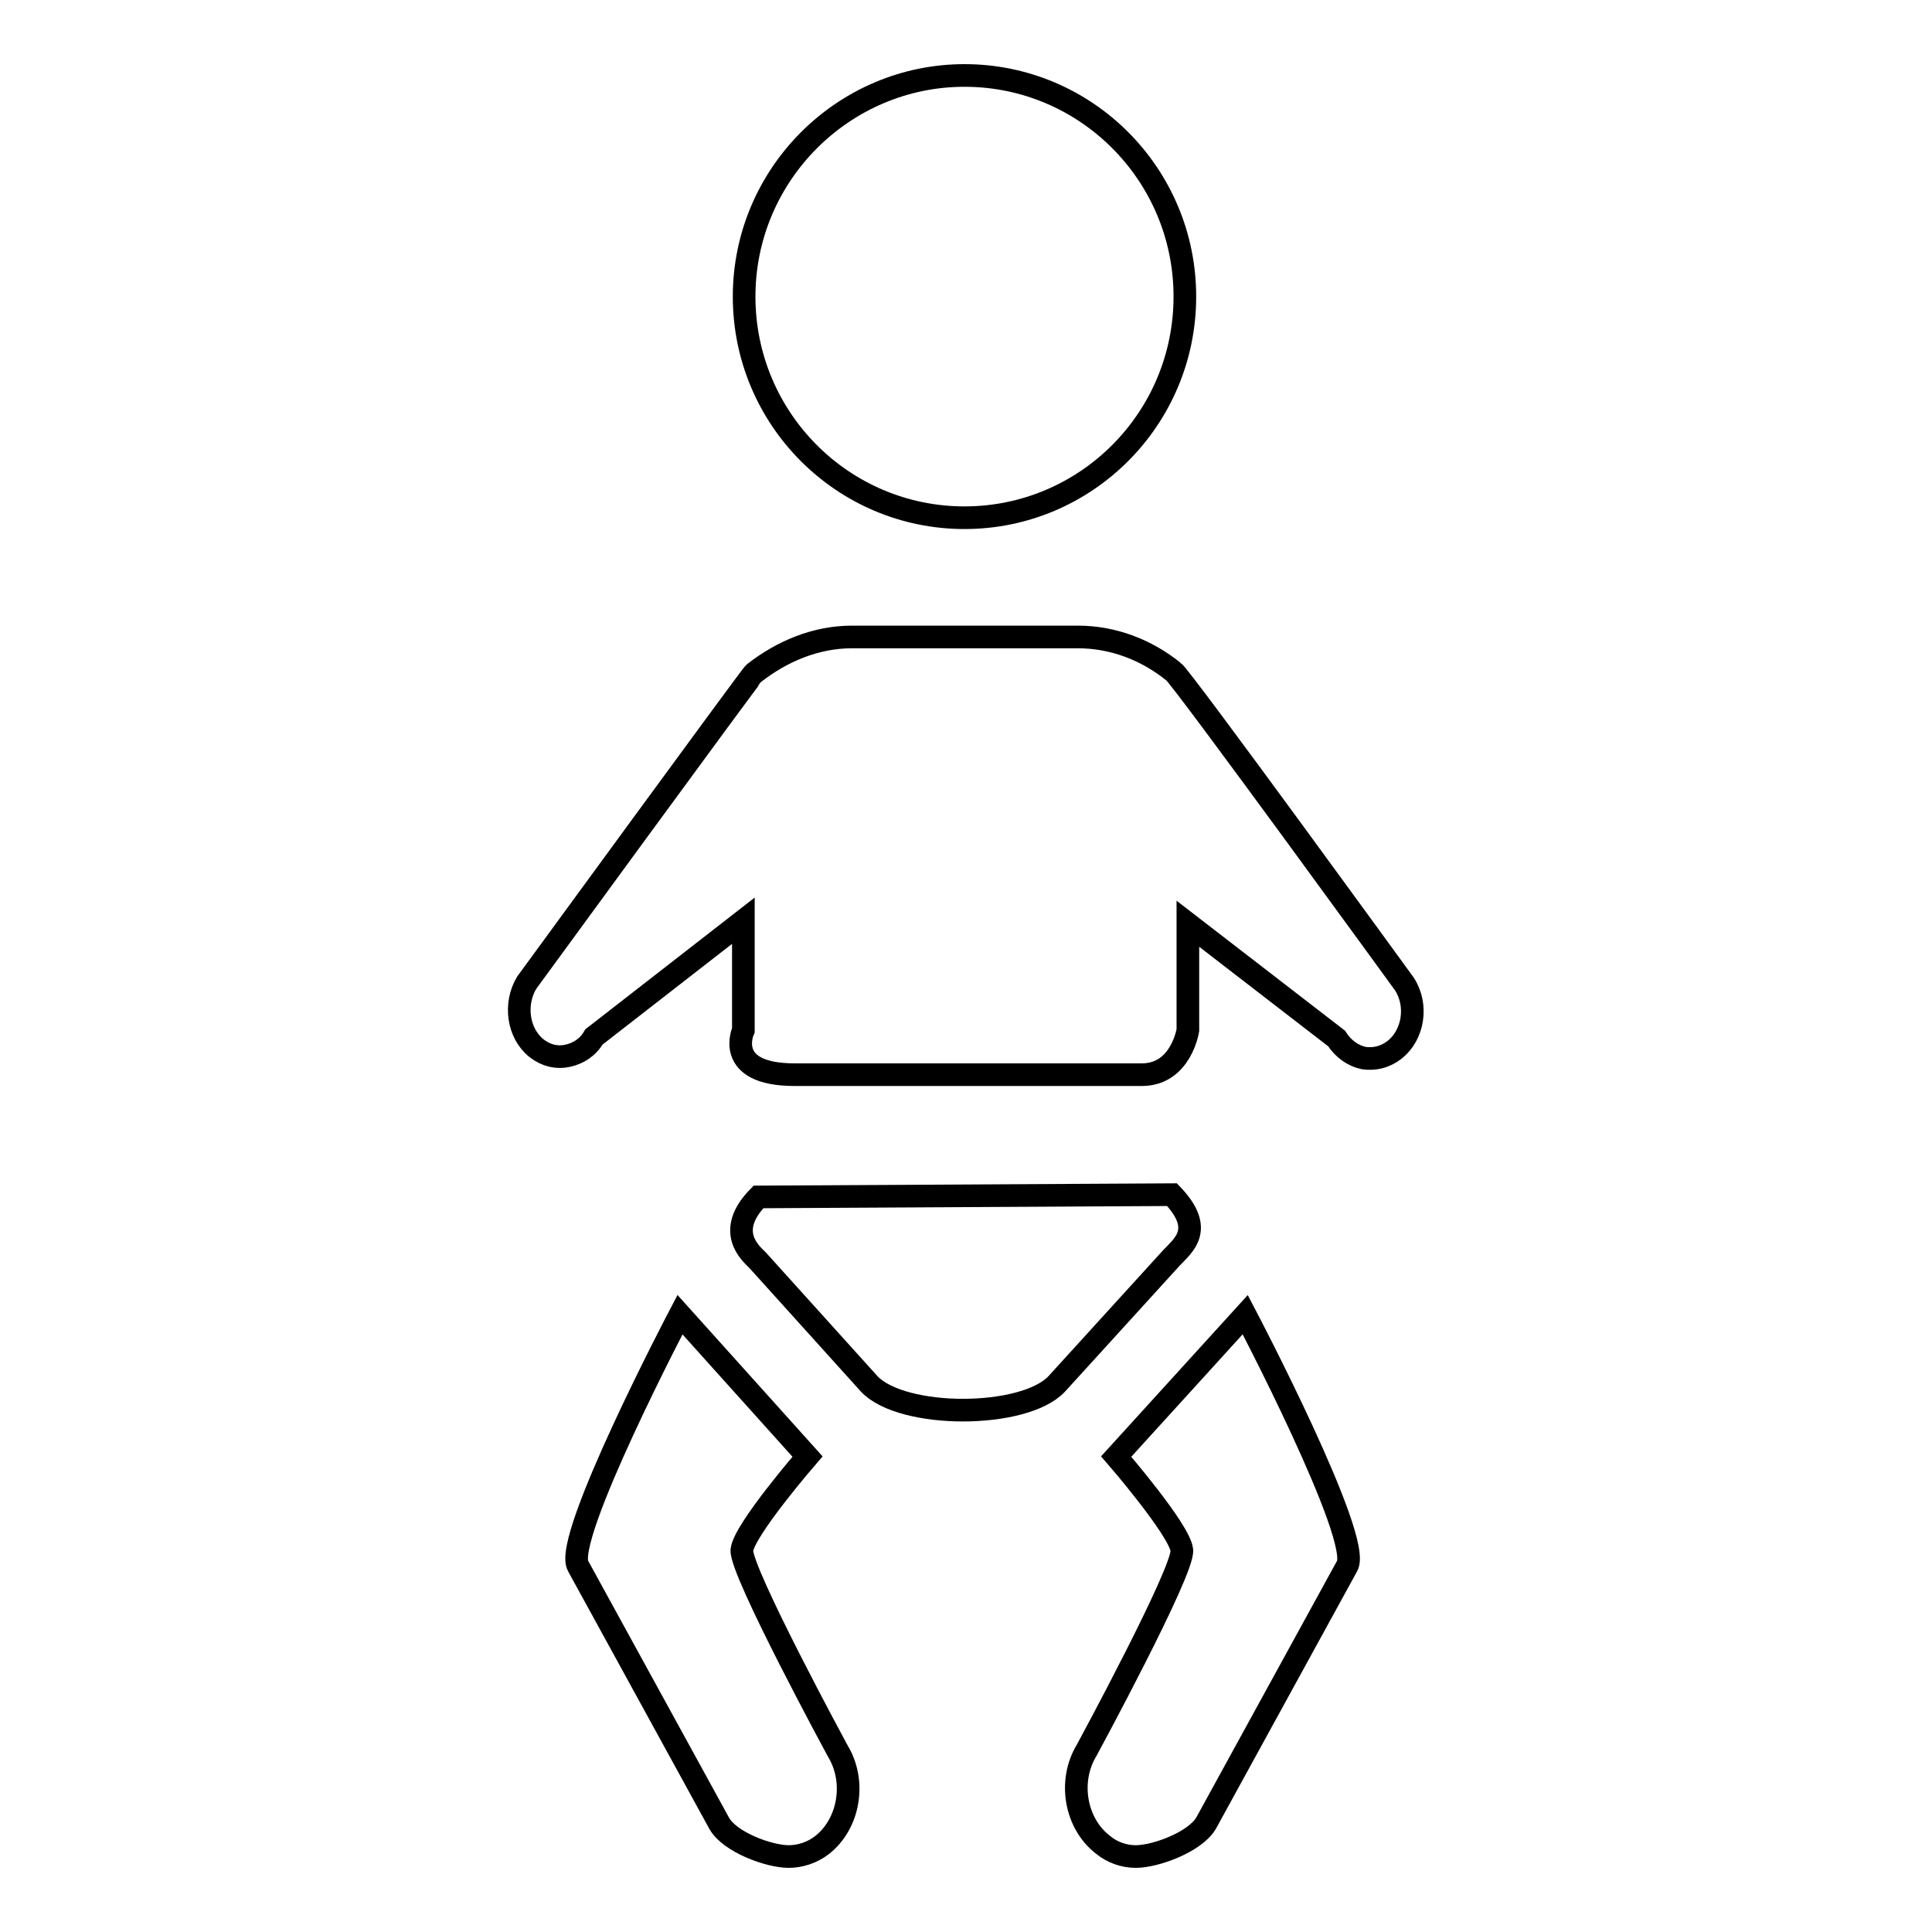
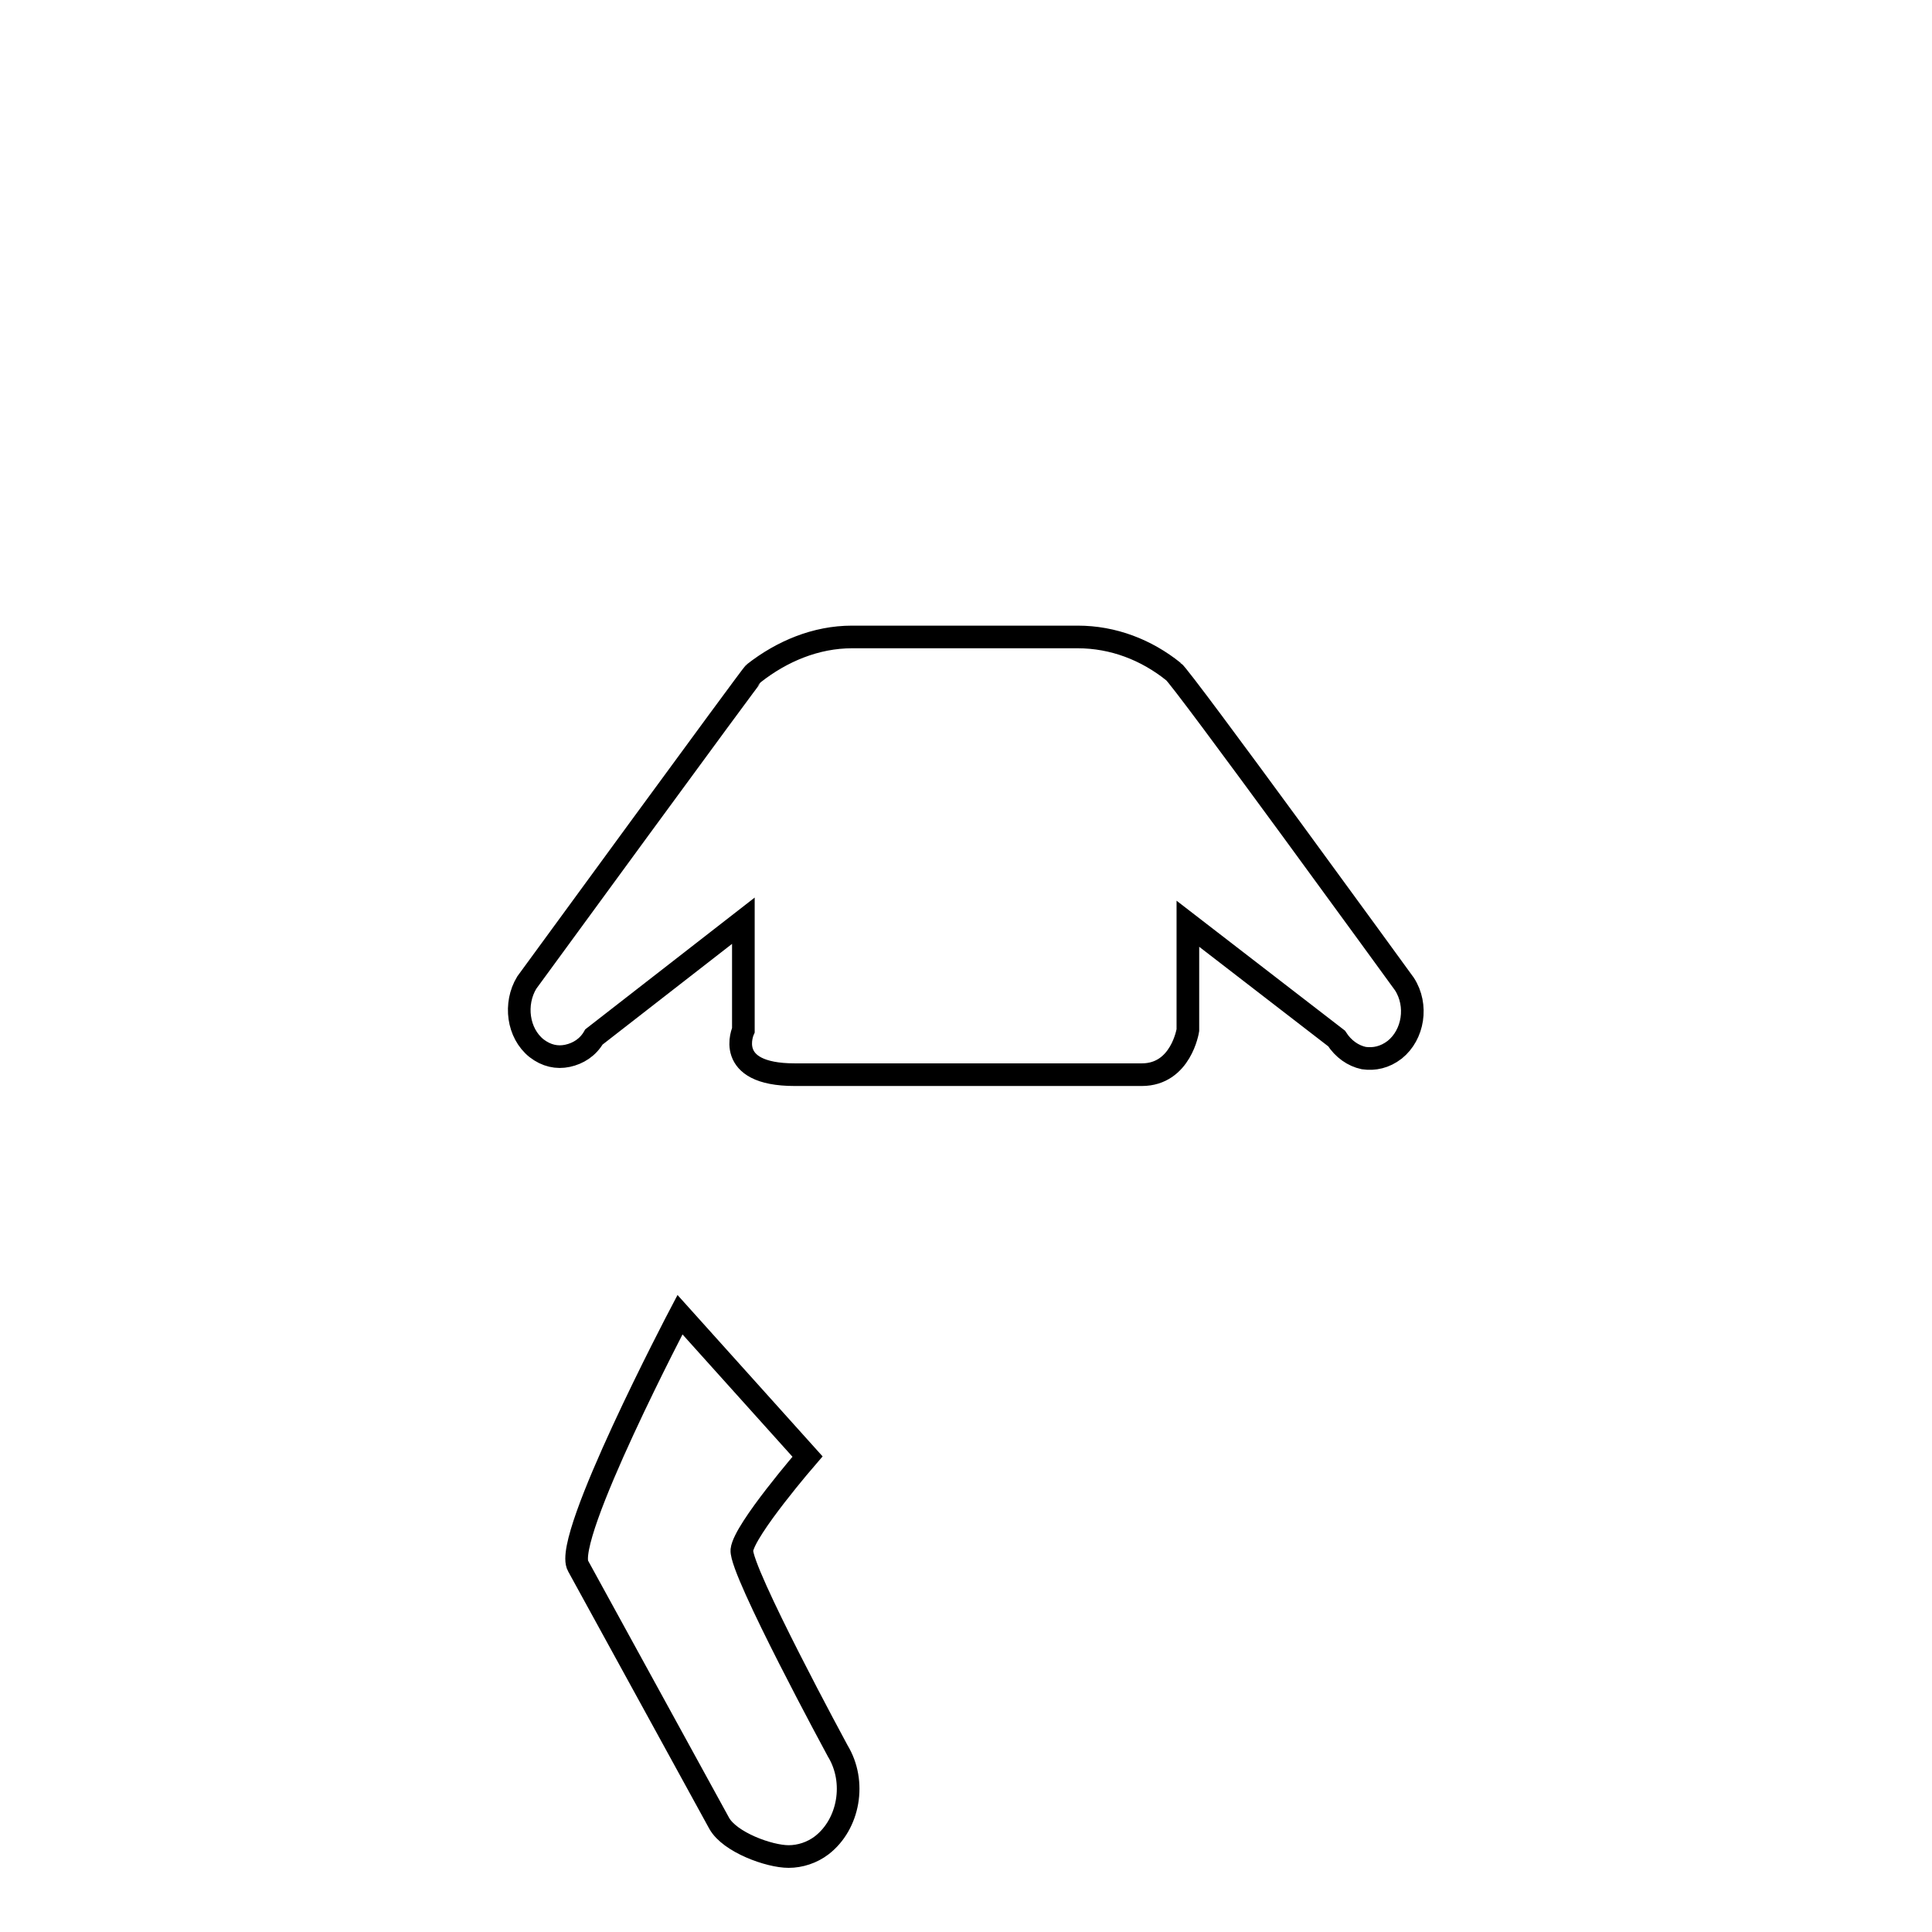
<svg xmlns="http://www.w3.org/2000/svg" version="1.1" x="0px" y="0px" viewBox="0 0 256 256" enable-background="new 0 0 256 256" xml:space="preserve">
  <g>
    <g>
-       <path stroke-width="3" fill-opacity="0" stroke="#000000" d="M157,39.3c0,16.2-13.1,29.3-29.2,29.3c-16.1,0-29.2-13.1-29.2-29.3S111.8,10,127.8,10C143.9,10,157,23.1,157,39.3L157,39.3z" />
-       <path stroke-width="3" fill-opacity="0" stroke="#000000" d="M155.3,158.3c4.4,4.6,1.5,6.7-0.1,8.4L140,183.4c-4.4,4.6-20.4,4.6-24.8,0l-14.8-16.4c-0.9-0.9-4.4-3.8,0.1-8.4L155.3,158.3L155.3,158.3z" />
      <path stroke-width="3" fill-opacity="0" stroke="#000000" d="M155.5,89c-3.6-2.9-8-4.6-12.7-4.6h-29.9c-4.8,0-9.3,1.9-13,4.8c-0.3,0.2-30.1,41-30.1,41c-1.7,2.8-1.2,6.7,1.3,8.7c1.3,1,2.7,1.3,4.1,1c1.4-0.3,2.7-1.1,3.5-2.5L98.5,122v14.5c0,0-2.7,5.9,6.8,5.9h46c5.2,0,6.1-5.9,6.1-5.9v-14.1l19.7,15.2c0.9,1.4,2.2,2.3,3.6,2.6c1.4,0.2,2.8-0.1,4.1-1.1c2.5-2,3.1-5.9,1.3-8.7C186.1,130.4,156.4,89.5,155.5,89z" />
      <path stroke-width="3" fill-opacity="0" stroke="#000000" d="M104.5,246c-2.6,0-7.8-1.9-9.2-4.4l-18.7-34.1c-2.1-3.6,13.5-33.3,13.5-33.3L107,193c0,0-8.4,9.7-8.7,12.4C98.1,208.2,111,232,111,232c2.5,4.1,1.5,9.7-2.1,12.5C107.6,245.5,106,246,104.5,246L104.5,246z" />
-       <path stroke-width="3" fill-opacity="0" stroke="#000000" d="M150.5,246c2.6,0,7.8-1.9,9.3-4.4l18.7-34.1c2.1-3.6-13.5-33.3-13.5-33.3L147.9,193c0,0,8.4,9.7,8.7,12.4c0.3,2.7-12.6,26.5-12.6,26.5c-2.5,4.1-1.5,9.7,2.1,12.5C147.4,245.5,149,246,150.5,246L150.5,246z" />
    </g>
  </g>
</svg>